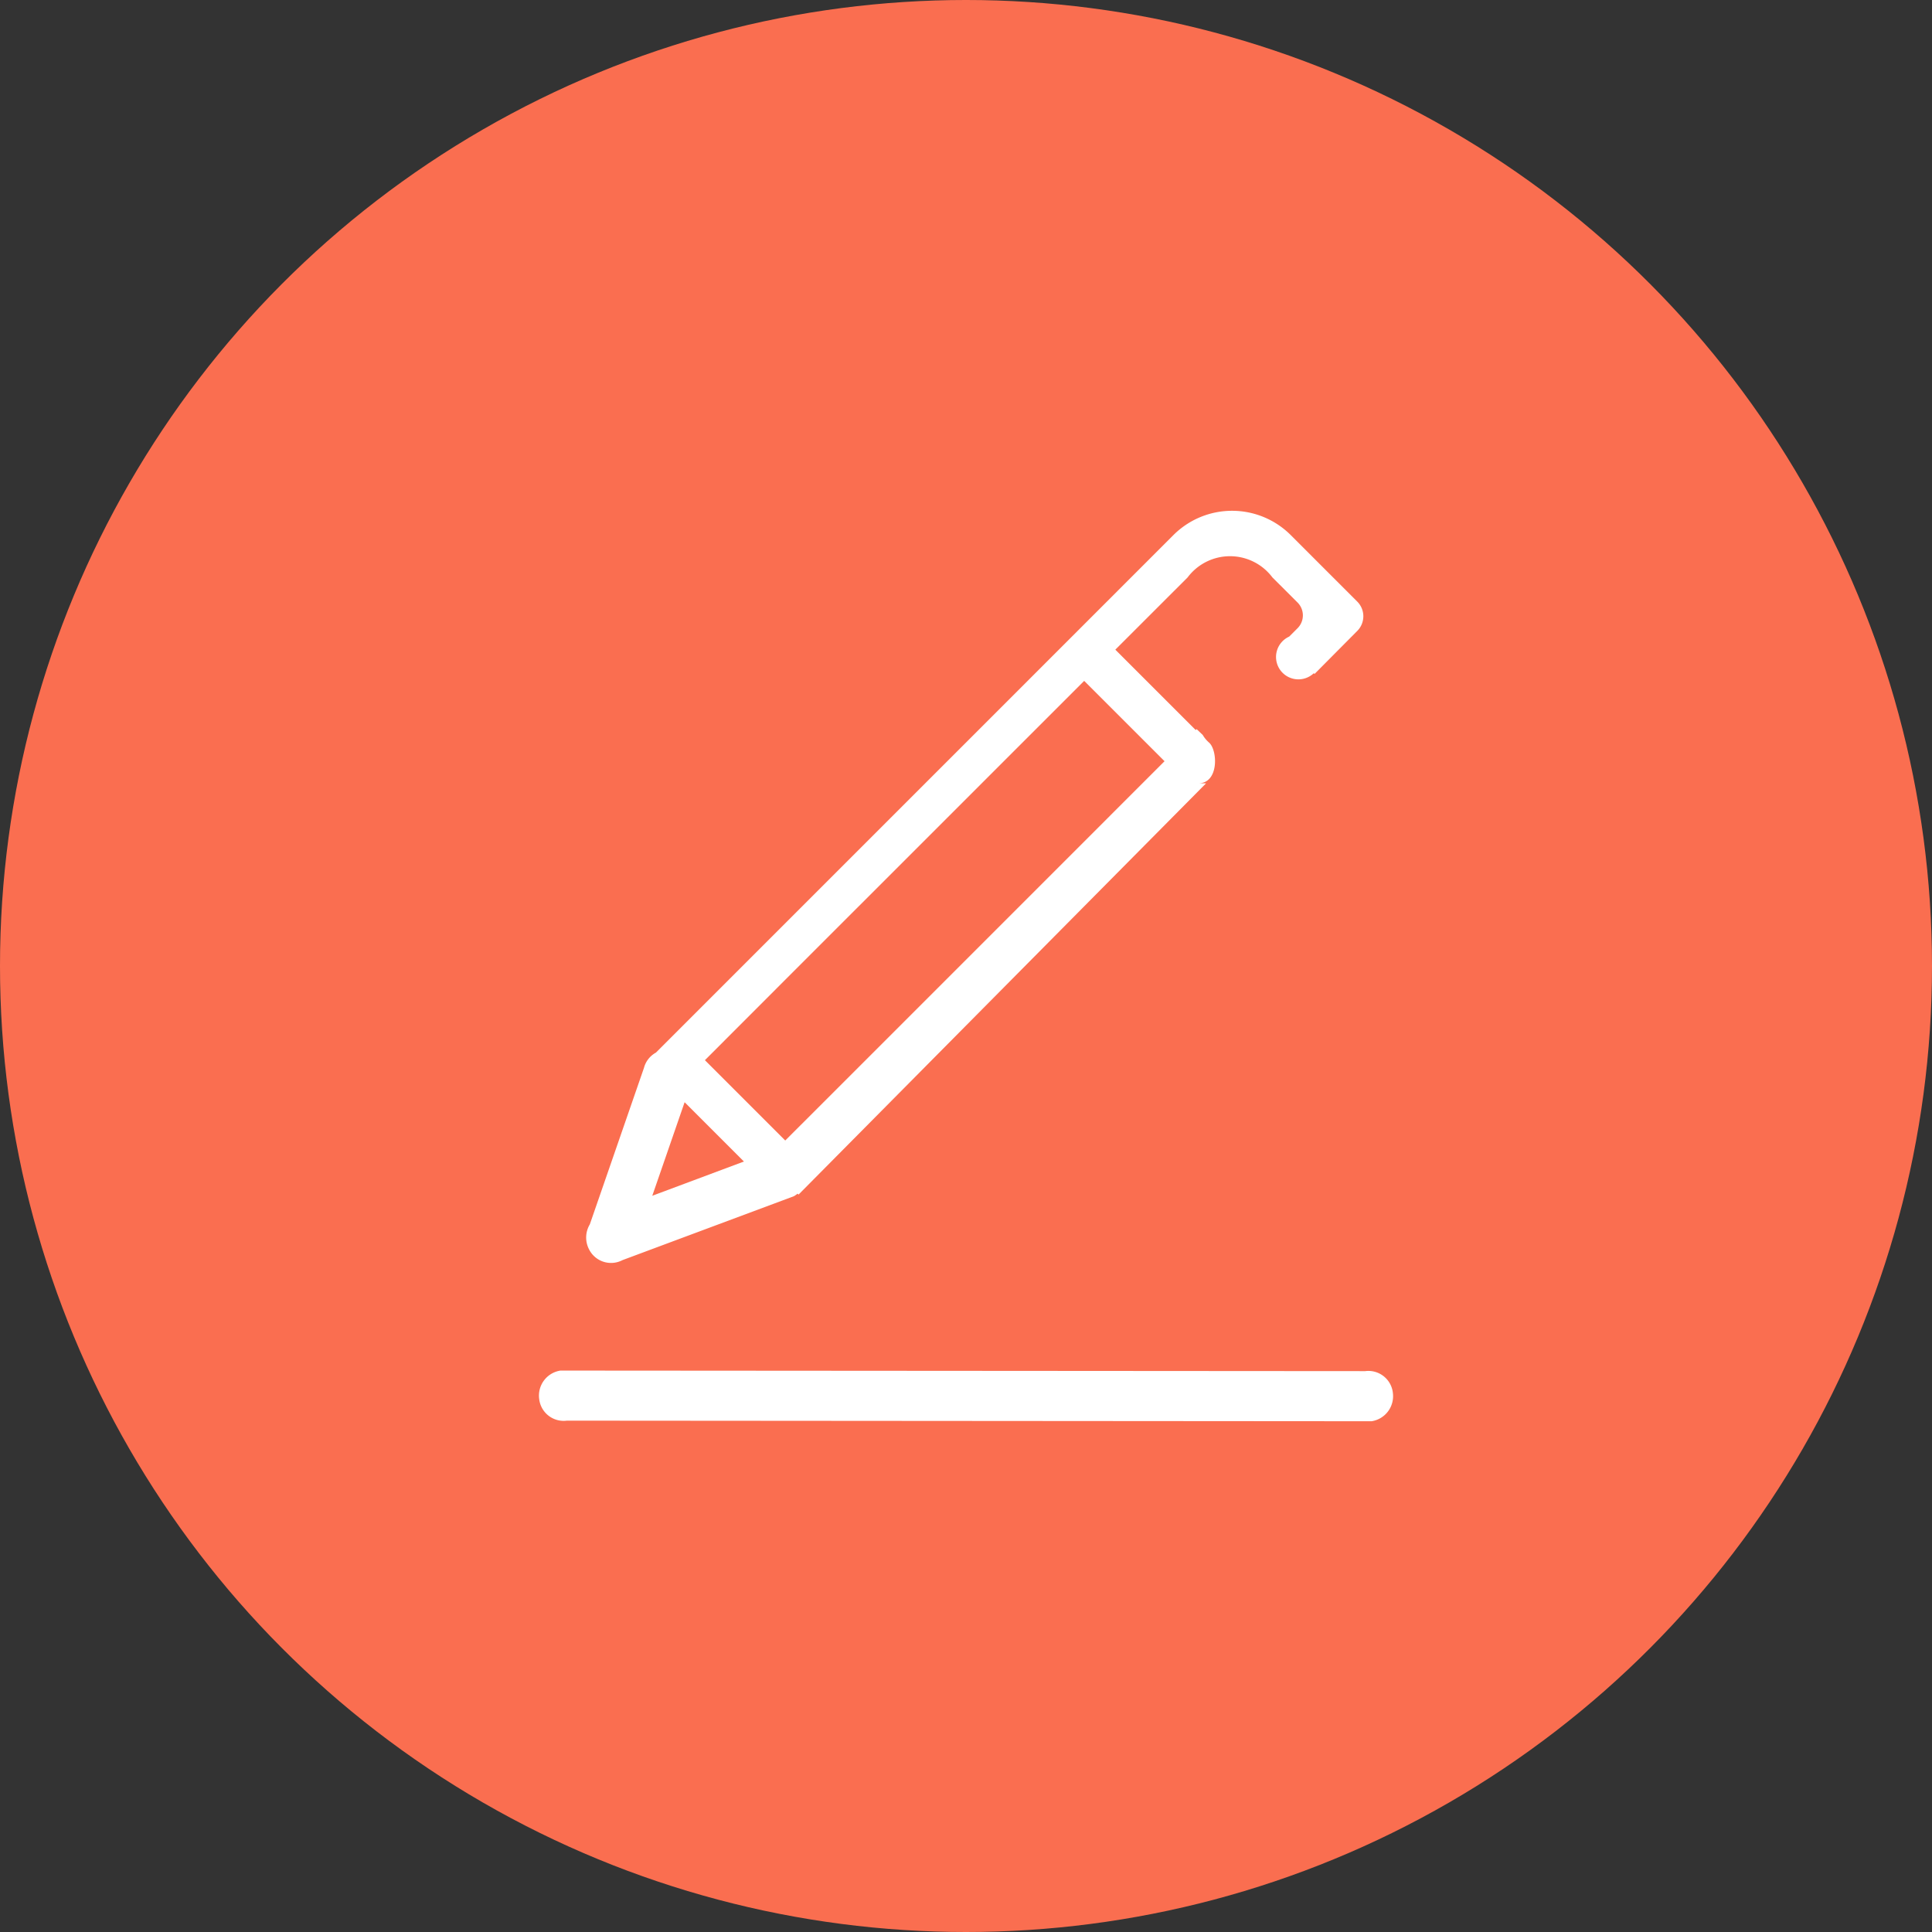
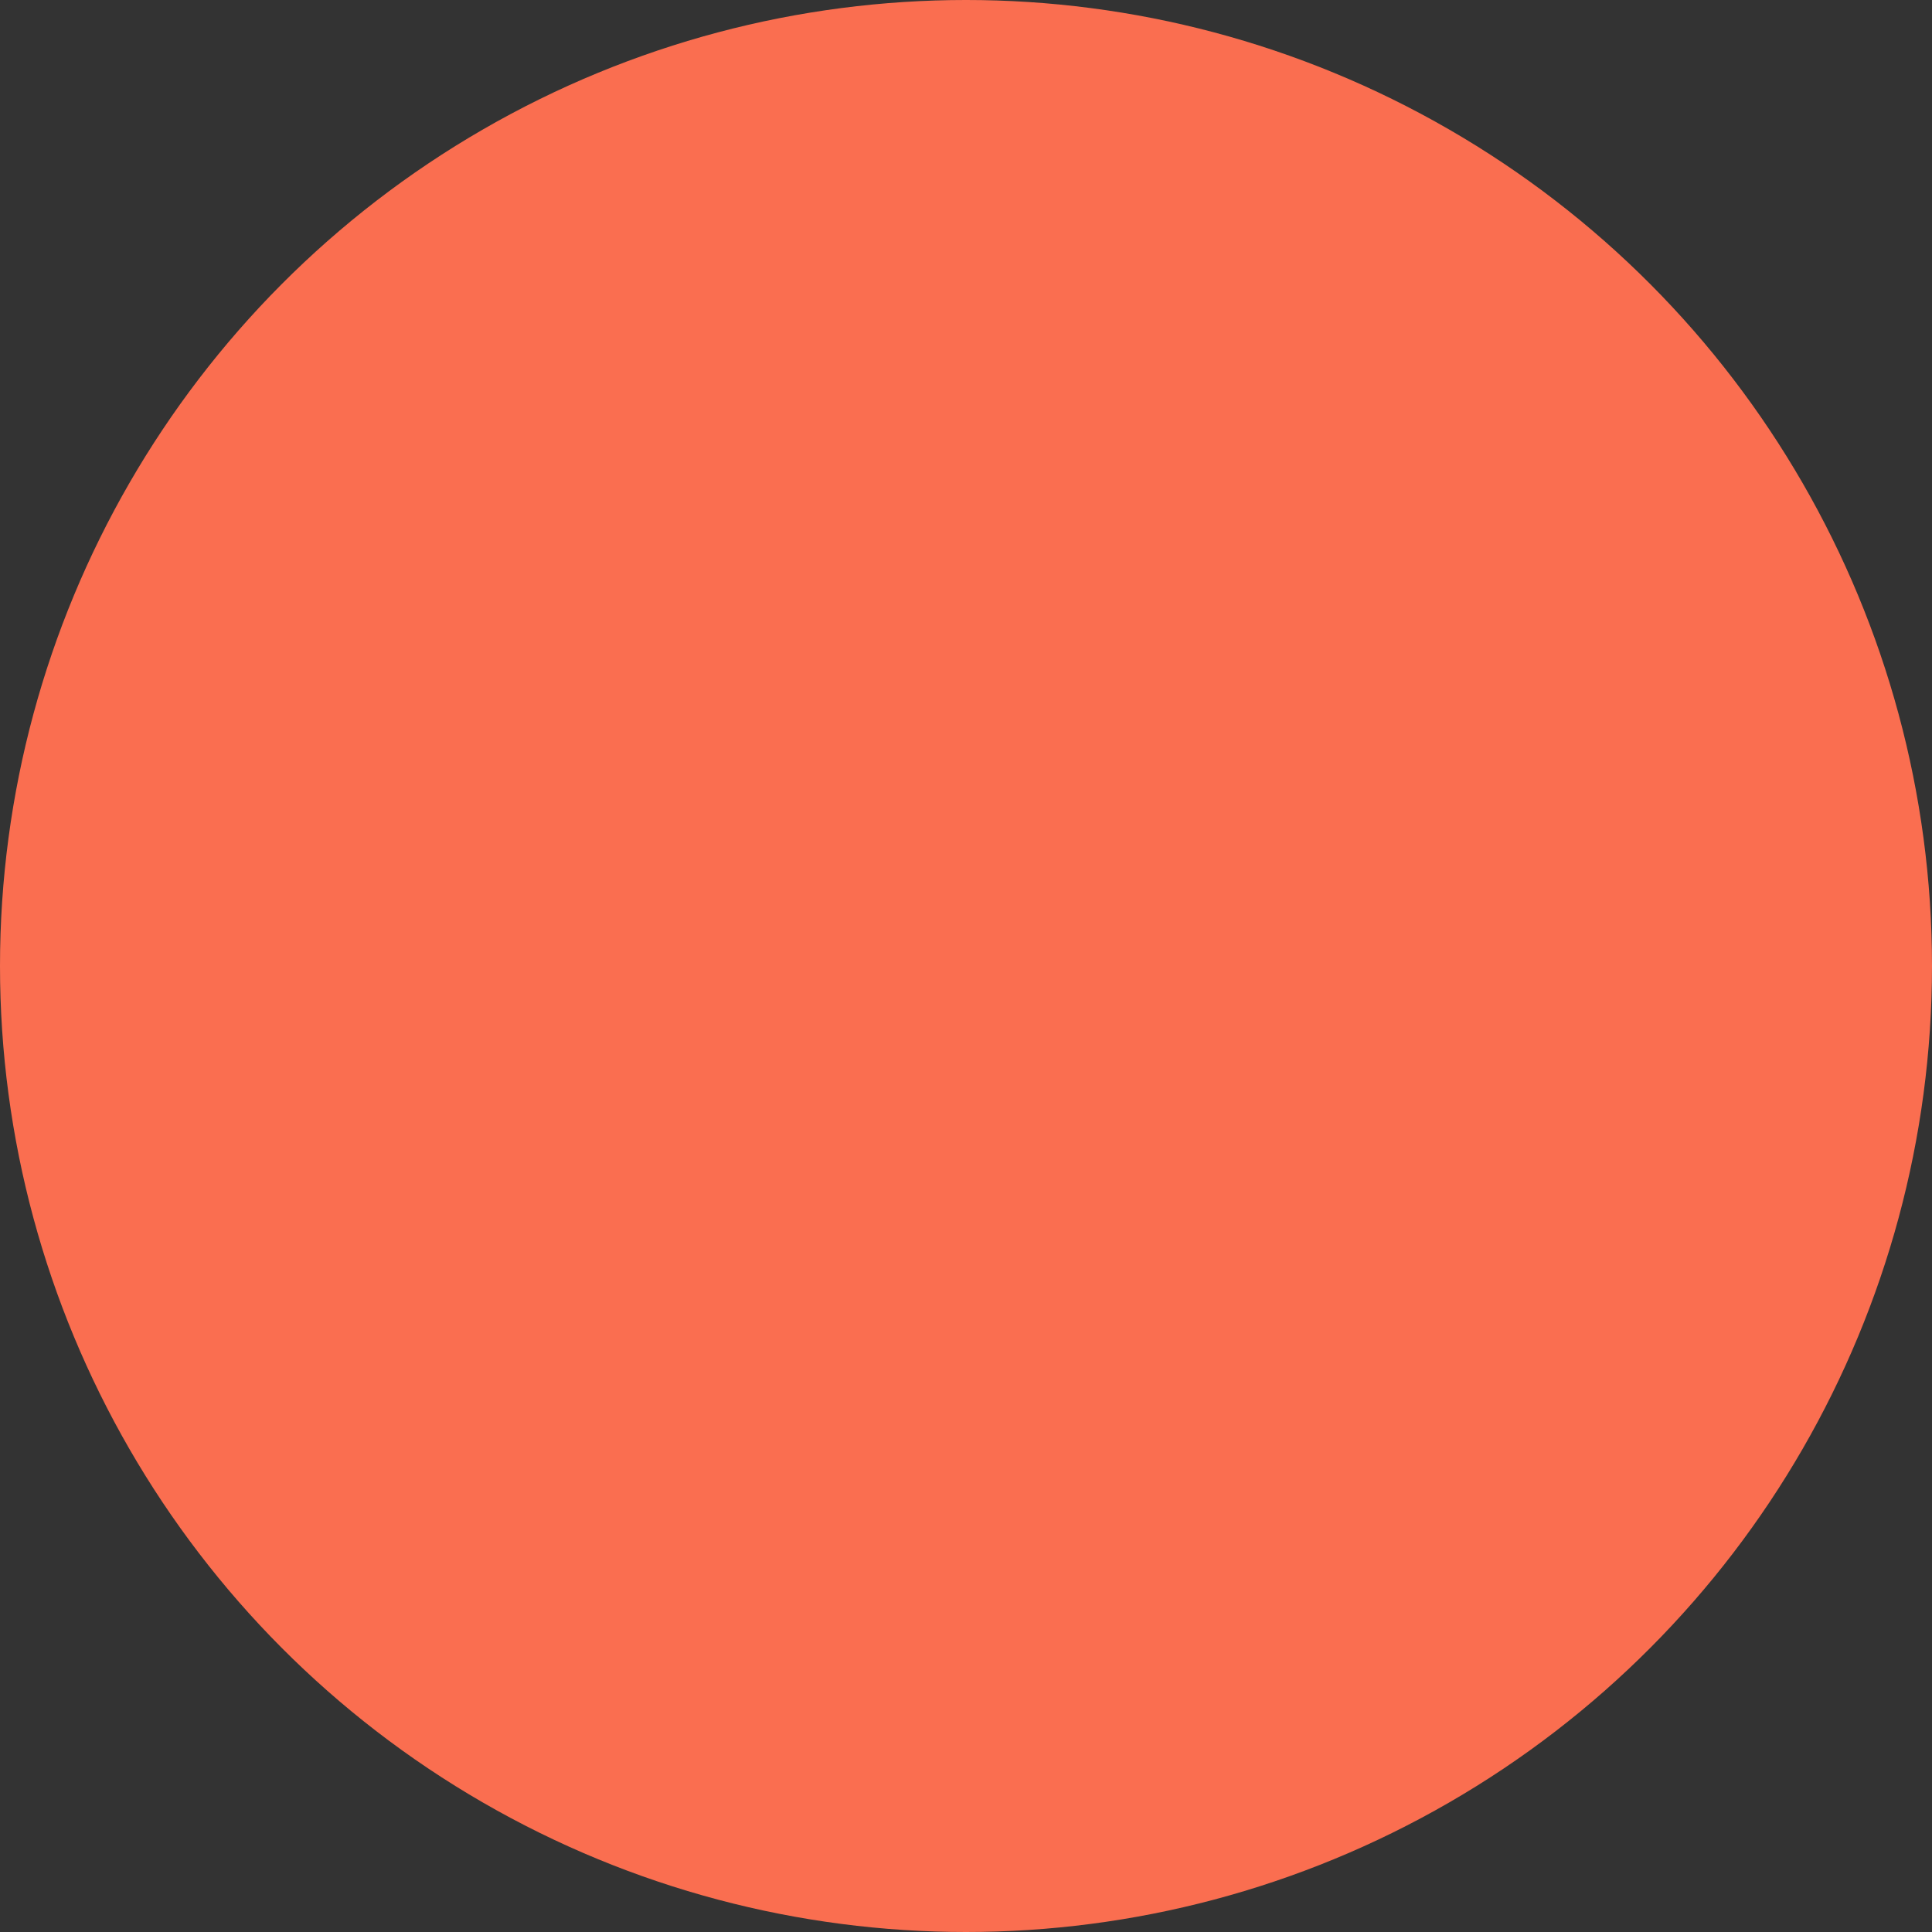
<svg xmlns="http://www.w3.org/2000/svg" width="95" height="95" viewBox="0 0 95 95">
  <rect x="0" y="0" width="95" height="95" fill="#333333" stroke="none" />
  <g id="Icon_16" transform="translate(28 34)">
    <circle id="circle" cx="47.5" cy="47.5" r="47.5" transform="translate(-28 -34)" fill="#fa6e50" />
-     <path id="Coop_Icon_16" d="M1120.557,1573.487a1.207,1.207,0,0,1,.589-.752c1.892-1.892,12.113-12.115,14.591-14.591l10.854-10.856a4.08,4.08,0,0,1,5.769,0l3.271,3.271a1.02,1.02,0,0,1,0,1.442l-2.1,2.115-.037-.036a1.1,1.1,0,1,1-1.211-1.8l.414-.414a.894.894,0,0,0,0-1.26l-1.238-1.236a2.605,2.605,0,0,0-4.17,0l-3.554,3.552,3.952,3.952.045-.045.3.286a1.5,1.5,0,0,0,.314.379c.426.377.487,2-.526,2h.377l-20.039,20.223-.049-.045a1.255,1.255,0,0,1-.183.126l-8.416,3.138c-.008.006-.018.008-.027.014a.129.129,0,0,1-.032.014,1.209,1.209,0,0,1-1.588-.542,1.259,1.259,0,0,1,.031-1.24Zm11.134-.614,14.464-14.466-3.952-3.95-14.658,14.656-3.991,3.995,3.95,3.95Zm-6.219,5.218-2.916-2.916-1.59,4.6Zm31.909,11.371a1.246,1.246,0,0,1-1.046,1.4l-39.57-.029a1.21,1.21,0,0,1-1.36-1.062,1.244,1.244,0,0,1,1.046-1.4l39.571.027a1.211,1.211,0,0,1,1.36,1.065Z" transform="translate(-1116.892 -1554.977)" fill="#fff" fill-rule="evenodd" />
  </g>
</svg>